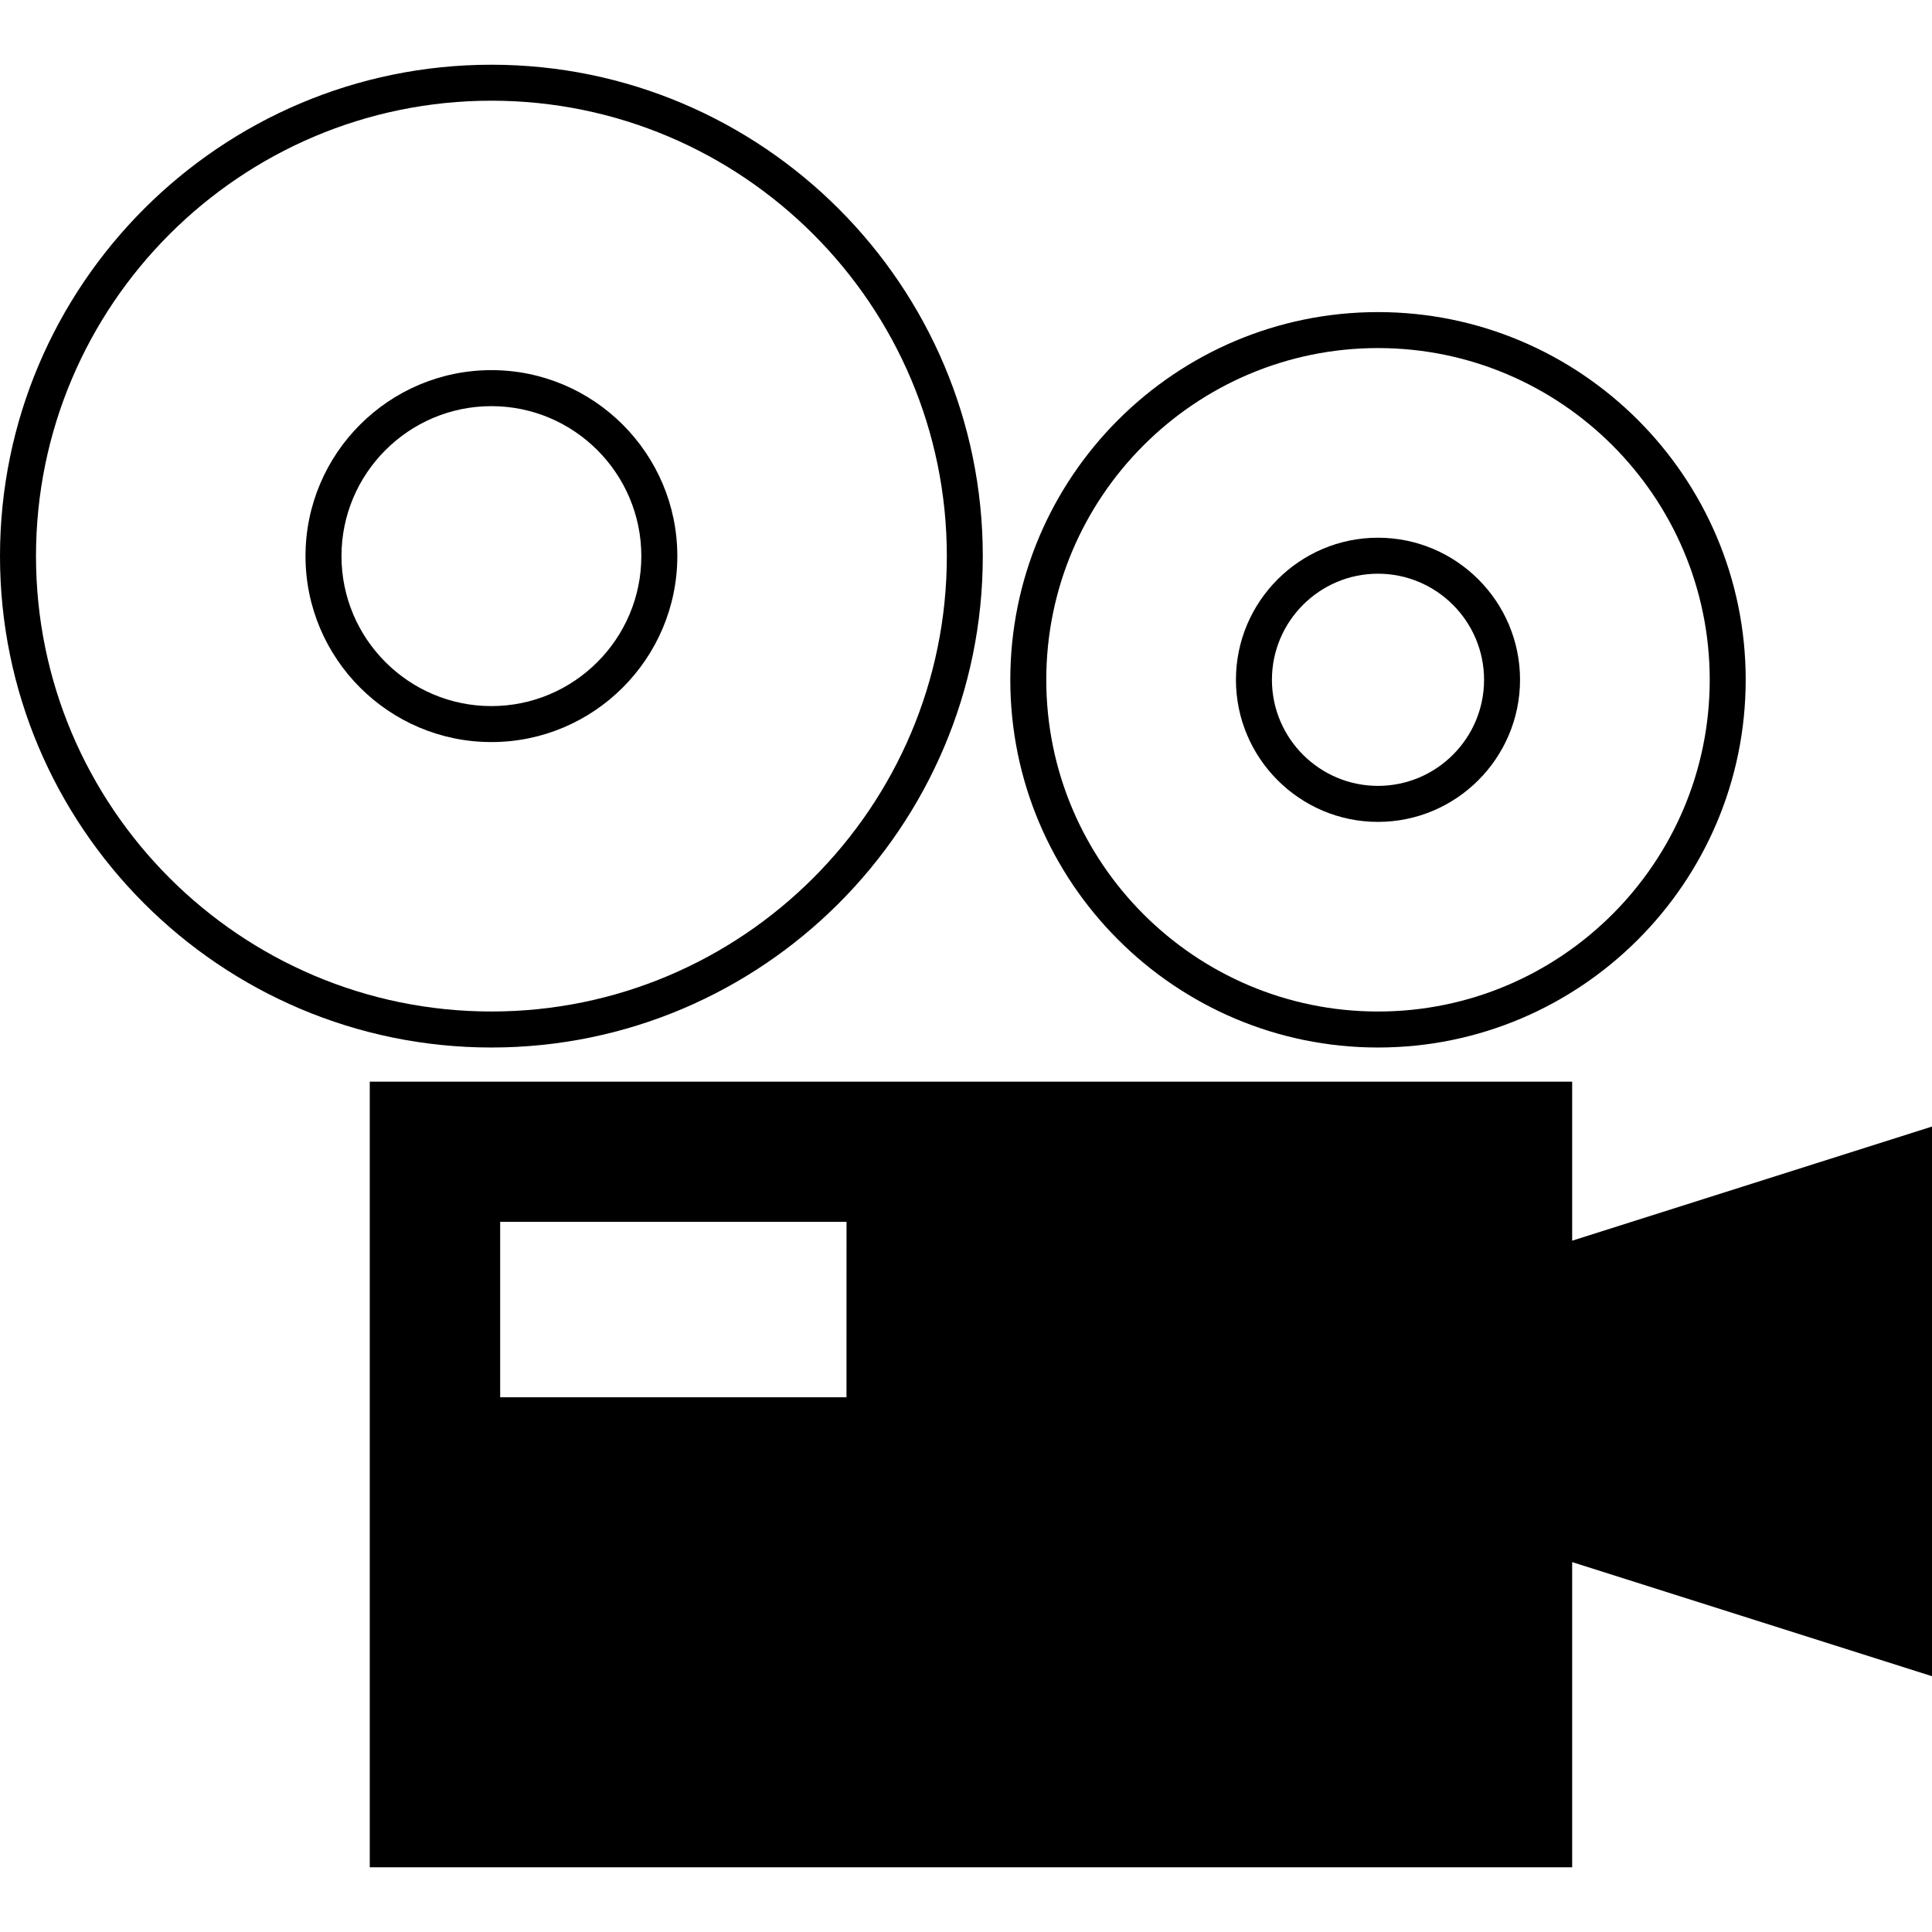
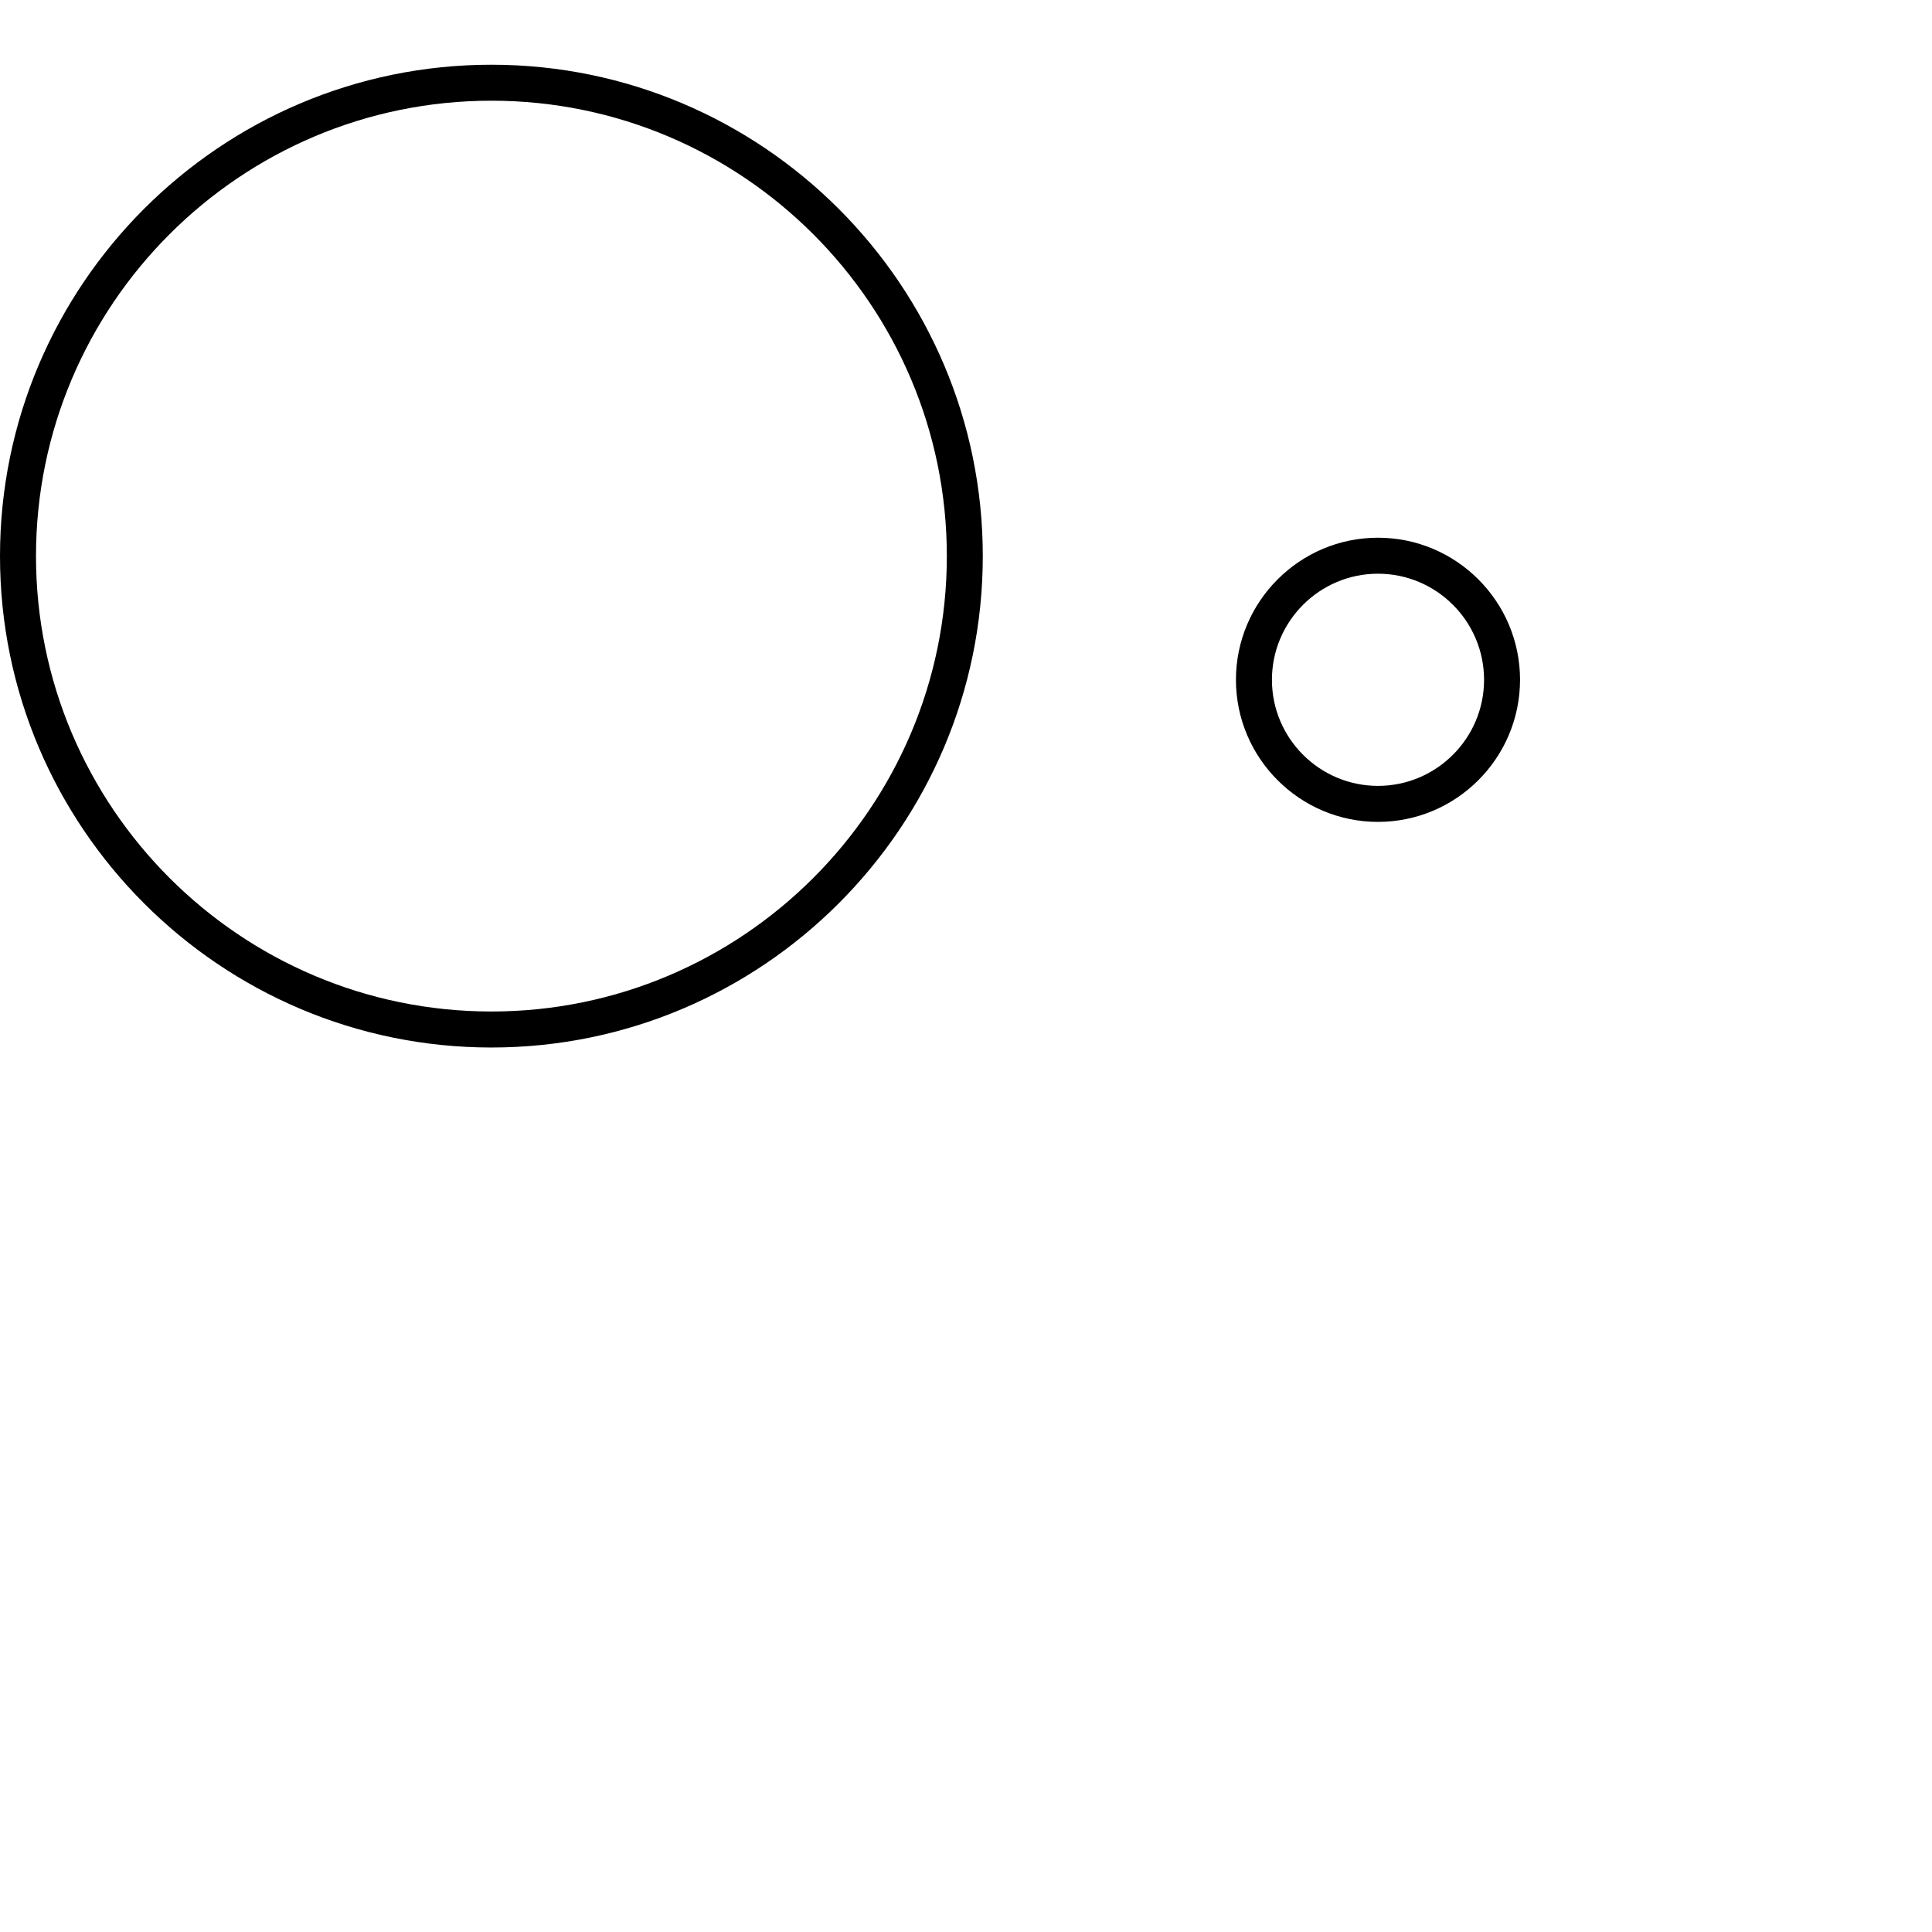
<svg xmlns="http://www.w3.org/2000/svg" version="1.1" id="Ebene_1" x="0px" y="0px" width="100px" height="100px" viewBox="0 0 100 100" enable-background="new 0 0 100 100" xml:space="preserve">
  <g>
-     <path d="M81.375,64.218v-8.231H19.139V96.65h62.236V80.854L100,86.76V58.31L81.375,64.218z M43.814,72.322H25.889v-9.079h17.927   C43.815,63.243,43.815,72.322,43.814,72.322z" />
-     <path d="M71.323,54.219c-10.493,0-19.03-8.539-19.03-19.033s8.537-19.032,19.03-19.032c10.495,0,19.034,8.538,19.034,19.032   C90.356,45.681,81.818,54.219,71.323,54.219z M71.323,18.016c-9.467,0-17.168,7.705-17.168,17.17c0,9.469,7.701,17.17,17.168,17.17   c9.47,0,17.172-7.701,17.172-17.17C88.495,25.721,80.793,18.016,71.323,18.016z" />
    <path d="M71.323,42.541c-4.05,0-7.351-3.302-7.351-7.355c0-4.053,3.301-7.354,7.351-7.354c4.053,0,7.354,3.3,7.354,7.354   C78.674,39.239,75.376,42.541,71.323,42.541z M71.323,29.695c-3.024,0-5.488,2.464-5.488,5.491c0,3.028,2.464,5.491,5.488,5.491   c3.027,0,5.492-2.463,5.492-5.491C76.814,32.159,74.351,29.695,71.323,29.695z" />
    <path d="M25.435,54.219C11.411,54.219,0,42.808,0,28.785C0,14.758,11.411,3.35,25.435,3.35c14.022,0,25.434,11.409,25.434,25.435   C50.869,42.808,39.458,54.219,25.435,54.219z M25.435,5.212c-12.998,0-23.572,10.575-23.572,23.572   c0,12.997,10.575,23.571,23.572,23.571s23.573-10.574,23.573-23.571C49.008,15.787,38.433,5.212,25.435,5.212z" />
-     <path d="M25.435,38.409c-5.304,0-9.622-4.318-9.622-9.625c0-5.308,4.319-9.626,9.622-9.626c5.303,0,9.623,4.319,9.623,9.626   C35.056,34.091,30.738,38.409,25.435,38.409z M25.435,21.022c-4.278,0-7.76,3.482-7.76,7.762c0,4.28,3.481,7.763,7.76,7.763   c4.277,0,7.76-3.483,7.76-7.763C33.194,24.504,29.712,21.022,25.435,21.022z" />
  </g>
</svg>